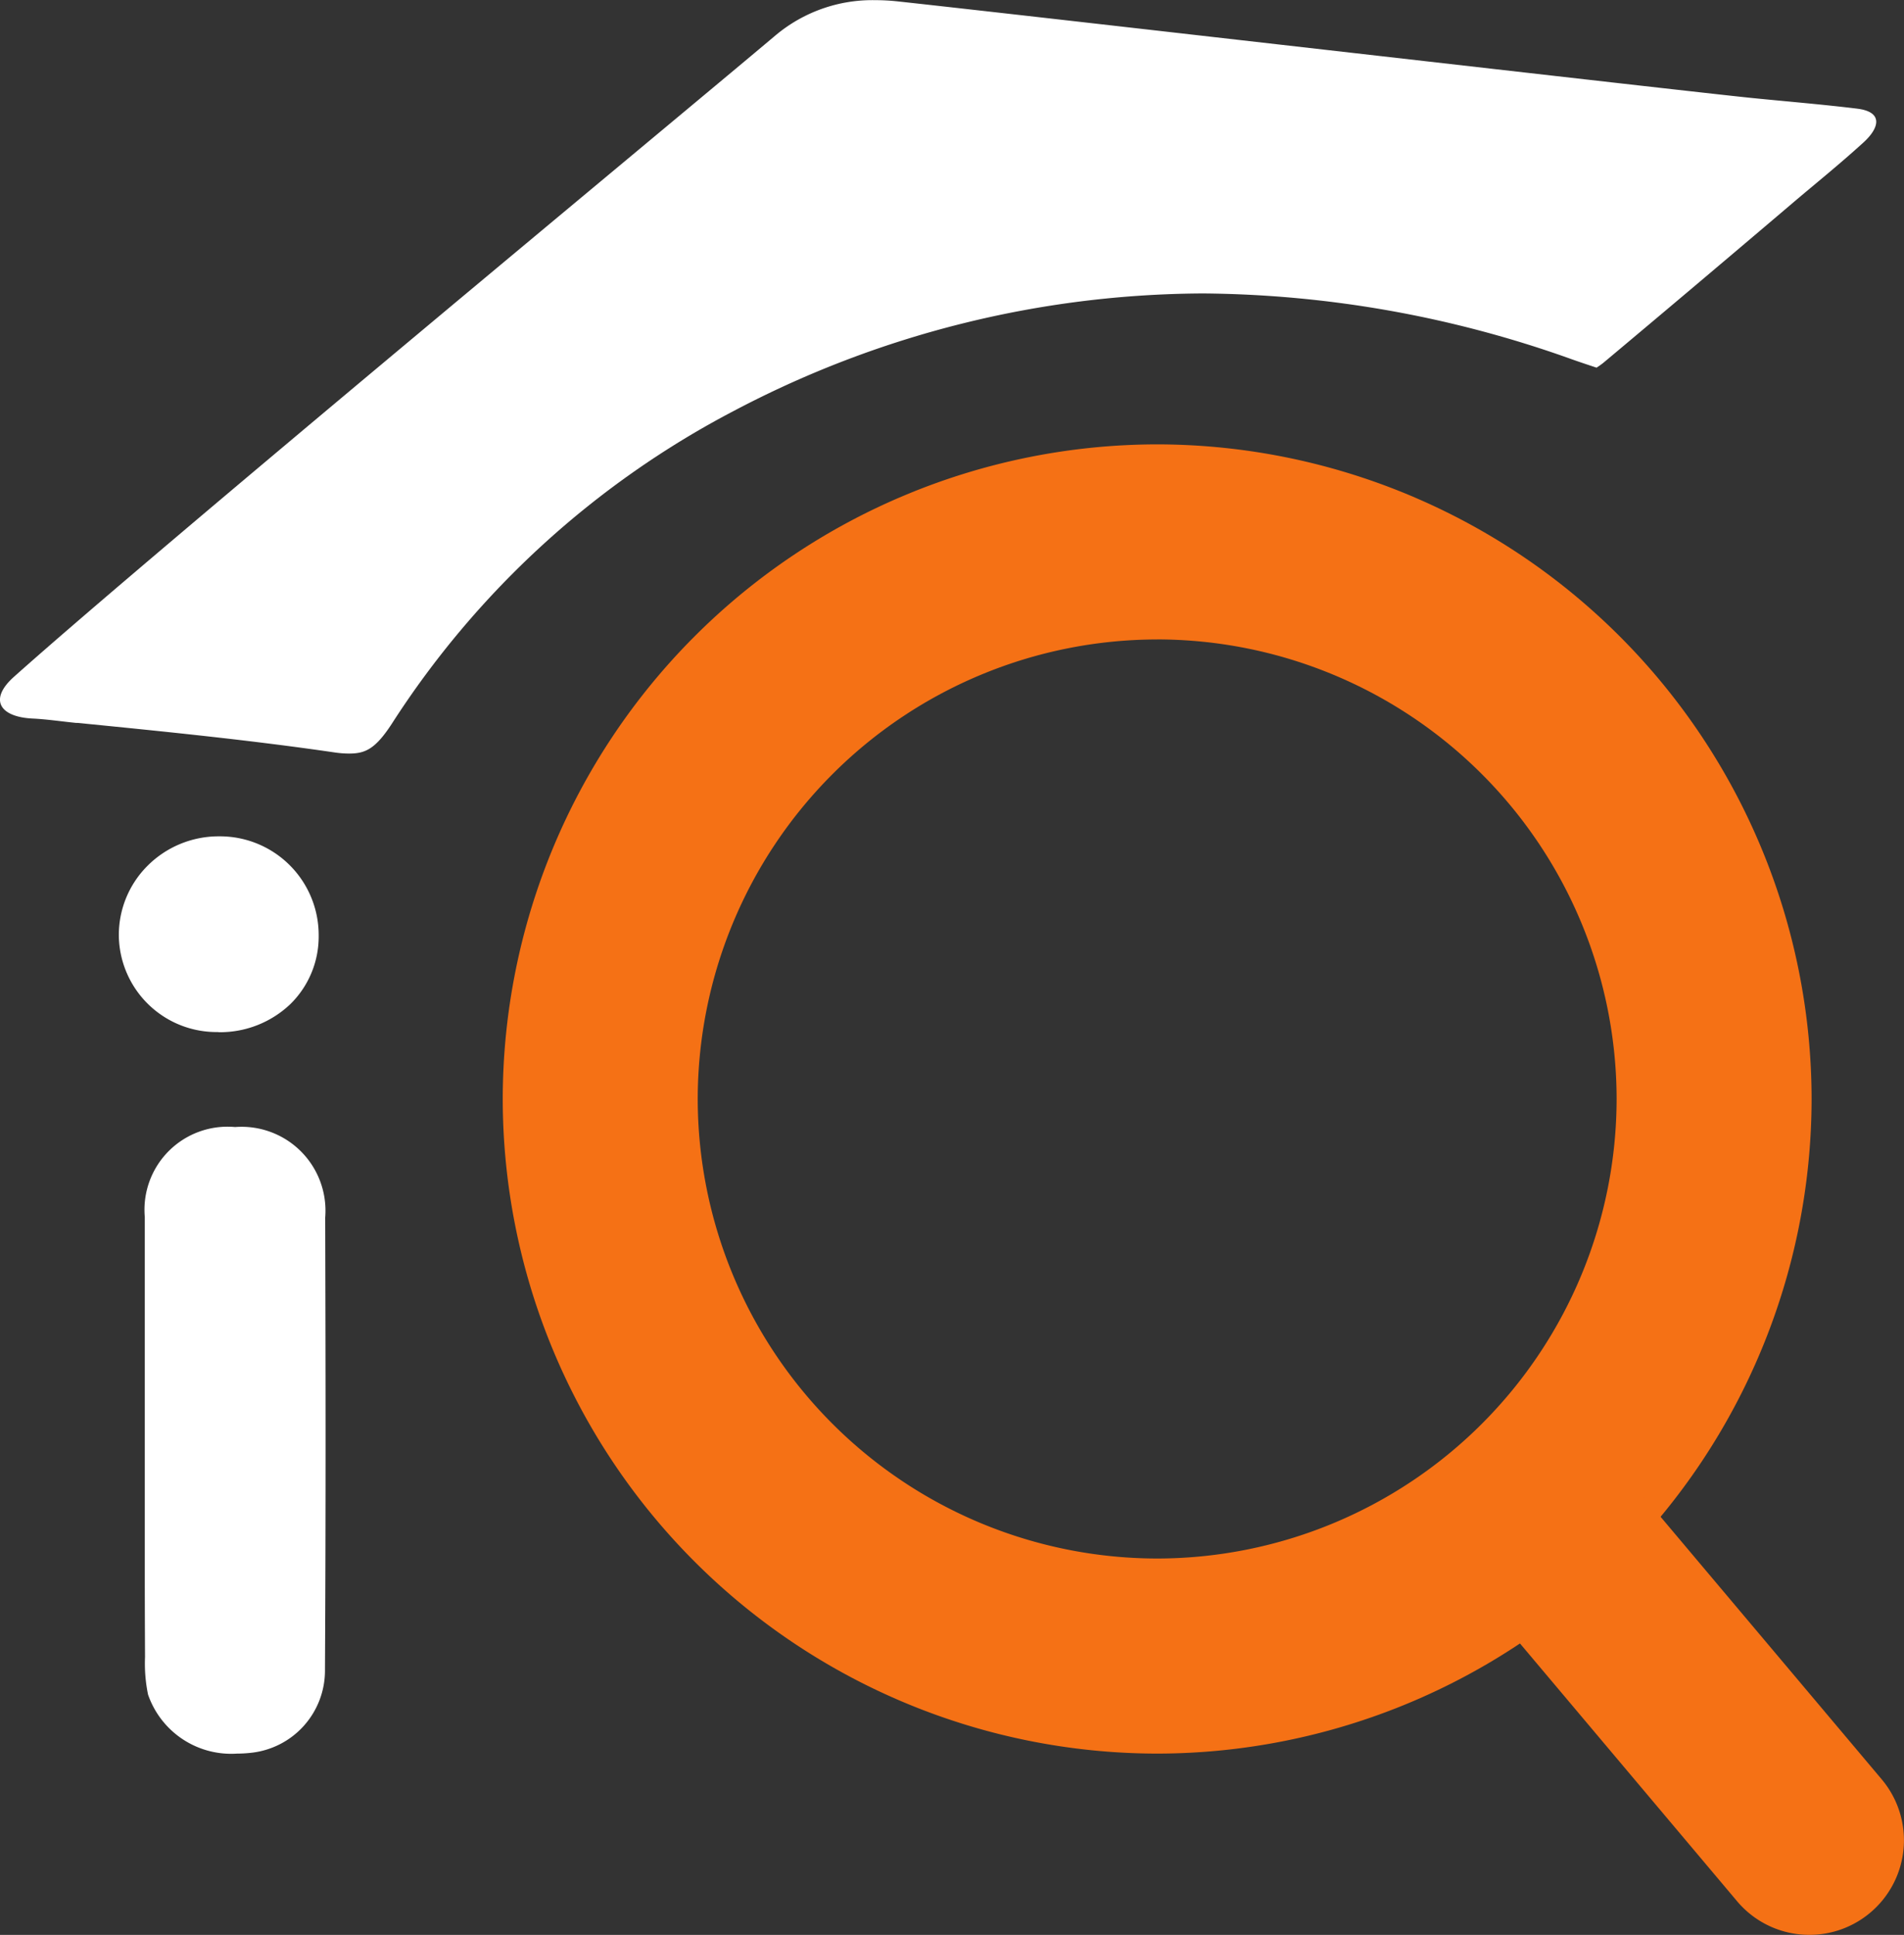
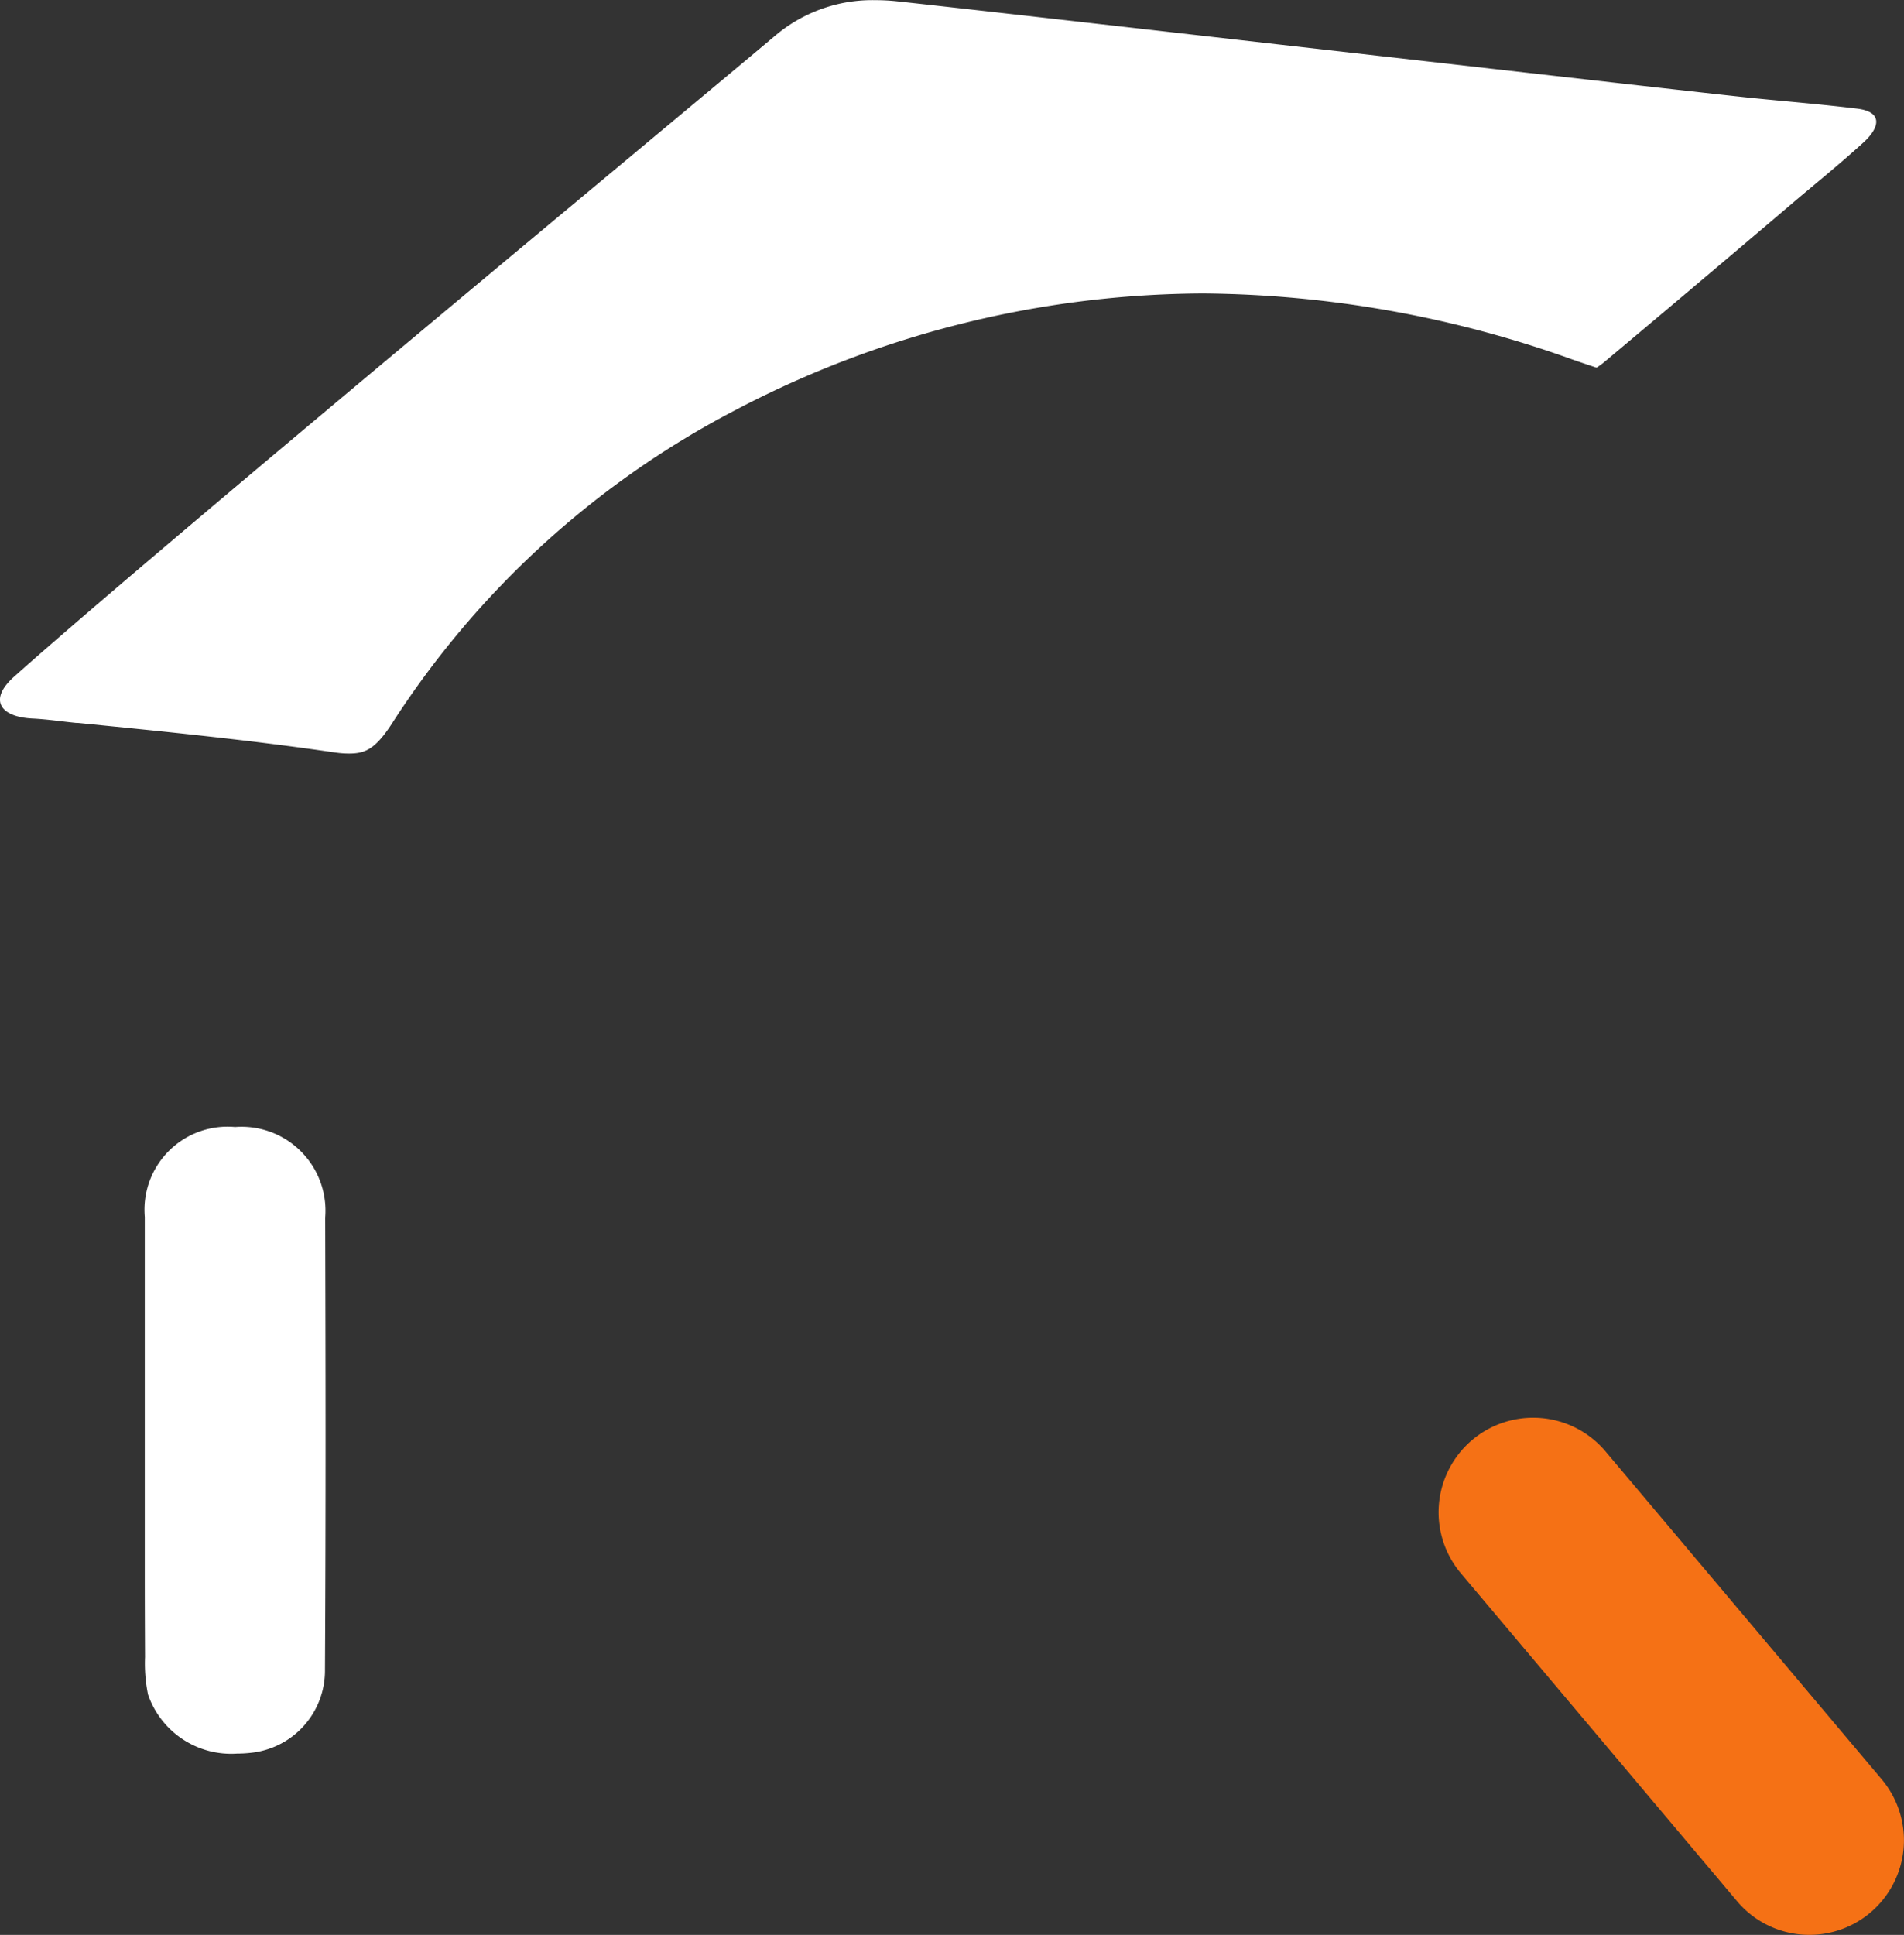
<svg xmlns="http://www.w3.org/2000/svg" width="48.735" height="49.512" viewBox="0 0 48.735 49.512">
  <rect x="0" y="0" width="48.735" height="49.512" fill="#333333" stroke="none" />
  <g id="Group_895" data-name="Group 895" transform="translate(407.678 27.368)">
    <g id="Group_889" data-name="Group 889" transform="translate(-407.678 -27.368)">
      <path id="Path_303" data-name="Path 303" d="M-398.747-8.085a2.607,2.607,0,0,1-.375-.03c-2.193-.32-4.421-.541-6.575-.755l-.039,0c-.369-.037-.737-.093-1.108-.111-.838-.04-1.13-.484-.478-1.067,3.664-3.273,16.8-14.144,19.49-16.411a3.854,3.854,0,0,1,2.555-.905,5.343,5.343,0,0,1,.581.032c3.5.38,20.382,2.325,21.887,2.474.89.089,1.78.162,2.665.27.686.084.567.5.161.868-.633.575-1.177,1.009-1.814,1.55l-.407.346c-1.6,1.358-3.047,2.579-4.427,3.734a1.9,1.9,0,0,1-.182.13c-.227-.075-.428-.142-.629-.213a28.578,28.578,0,0,0-9.442-1.686,25.954,25.954,0,0,0-12,3,23.155,23.155,0,0,0-8.772,8.022C-398.078-8.193-398.334-8.085-398.747-8.085Z" transform="translate(407.678 27.368)" fill="#fff" fill-rule="evenodd" />
    </g>
    <g id="Group_890" data-name="Group 890" transform="translate(-403.976 1.472)">
      <path id="Path_304" data-name="Path 304" d="M-389.8,109.488a2.251,2.251,0,0,1-2.279-1.512,3.948,3.948,0,0,1-.077-.957v-.024c-.007-1.471-.006-1.893-.006-3.34v-1.7q0-.927,0-1.852c0-1.431,0-2.9,0-4.348a2.125,2.125,0,0,1,2.311-2.3,2.147,2.147,0,0,1,2.307,2.314c.01,3.822.018,7.191-.006,11.573a2.116,2.116,0,0,1-1.908,2.127A3.173,3.173,0,0,1-389.8,109.488Z" transform="translate(392.166 -93.455)" fill="#fff" fill-rule="evenodd" />
    </g>
    <g id="Group_891" data-name="Group 891" transform="translate(-404.637 -5.971)">
-       <path id="Path_305" data-name="Path 305" d="M-392.391,67.286a2.5,2.5,0,0,1-2.544-2.444,2.5,2.5,0,0,1,.724-1.8,2.572,2.572,0,0,1,1.847-.764,2.527,2.527,0,0,1,2.544,2.542,2.418,2.418,0,0,1-.725,1.751,2.609,2.609,0,0,1-1.838.719Z" transform="translate(394.936 -62.274)" fill="#fff" fill-rule="evenodd" />
-     </g>
+       </g>
    <g id="Group_892" data-name="Group 892" transform="translate(-394.808 -15.997)">
-       <path id="Path_306" data-name="Path 306" d="M-341.2,53.772a16.77,16.77,0,0,1-16.751-16.751A16.77,16.77,0,0,1-341.2,20.27a16.77,16.77,0,0,1,16.751,16.751A16.77,16.77,0,0,1-341.2,53.772Zm0-28.51a11.773,11.773,0,0,0-11.76,11.76A11.773,11.773,0,0,0-341.2,48.78a11.773,11.773,0,0,0,11.76-11.76A11.773,11.773,0,0,0-341.2,25.261Z" transform="translate(357.949 -20.27)" fill="#f57115" />
-     </g>
+       </g>
    <g id="Group_893" data-name="Group 893" transform="translate(-370.855 8.91)">
      <path id="Path_307" data-name="Path 307" d="M-248.107,137.853a2.415,2.415,0,0,1-1.853-.861l-7.07-8.392a2.421,2.421,0,0,1,.291-3.411,2.421,2.421,0,0,1,3.411.292l7.07,8.392a2.421,2.421,0,0,1-.291,3.411A2.412,2.412,0,0,1-248.107,137.853Z" transform="translate(257.599 -124.62)" fill="#f57115" />
    </g>
  </g>
</svg>